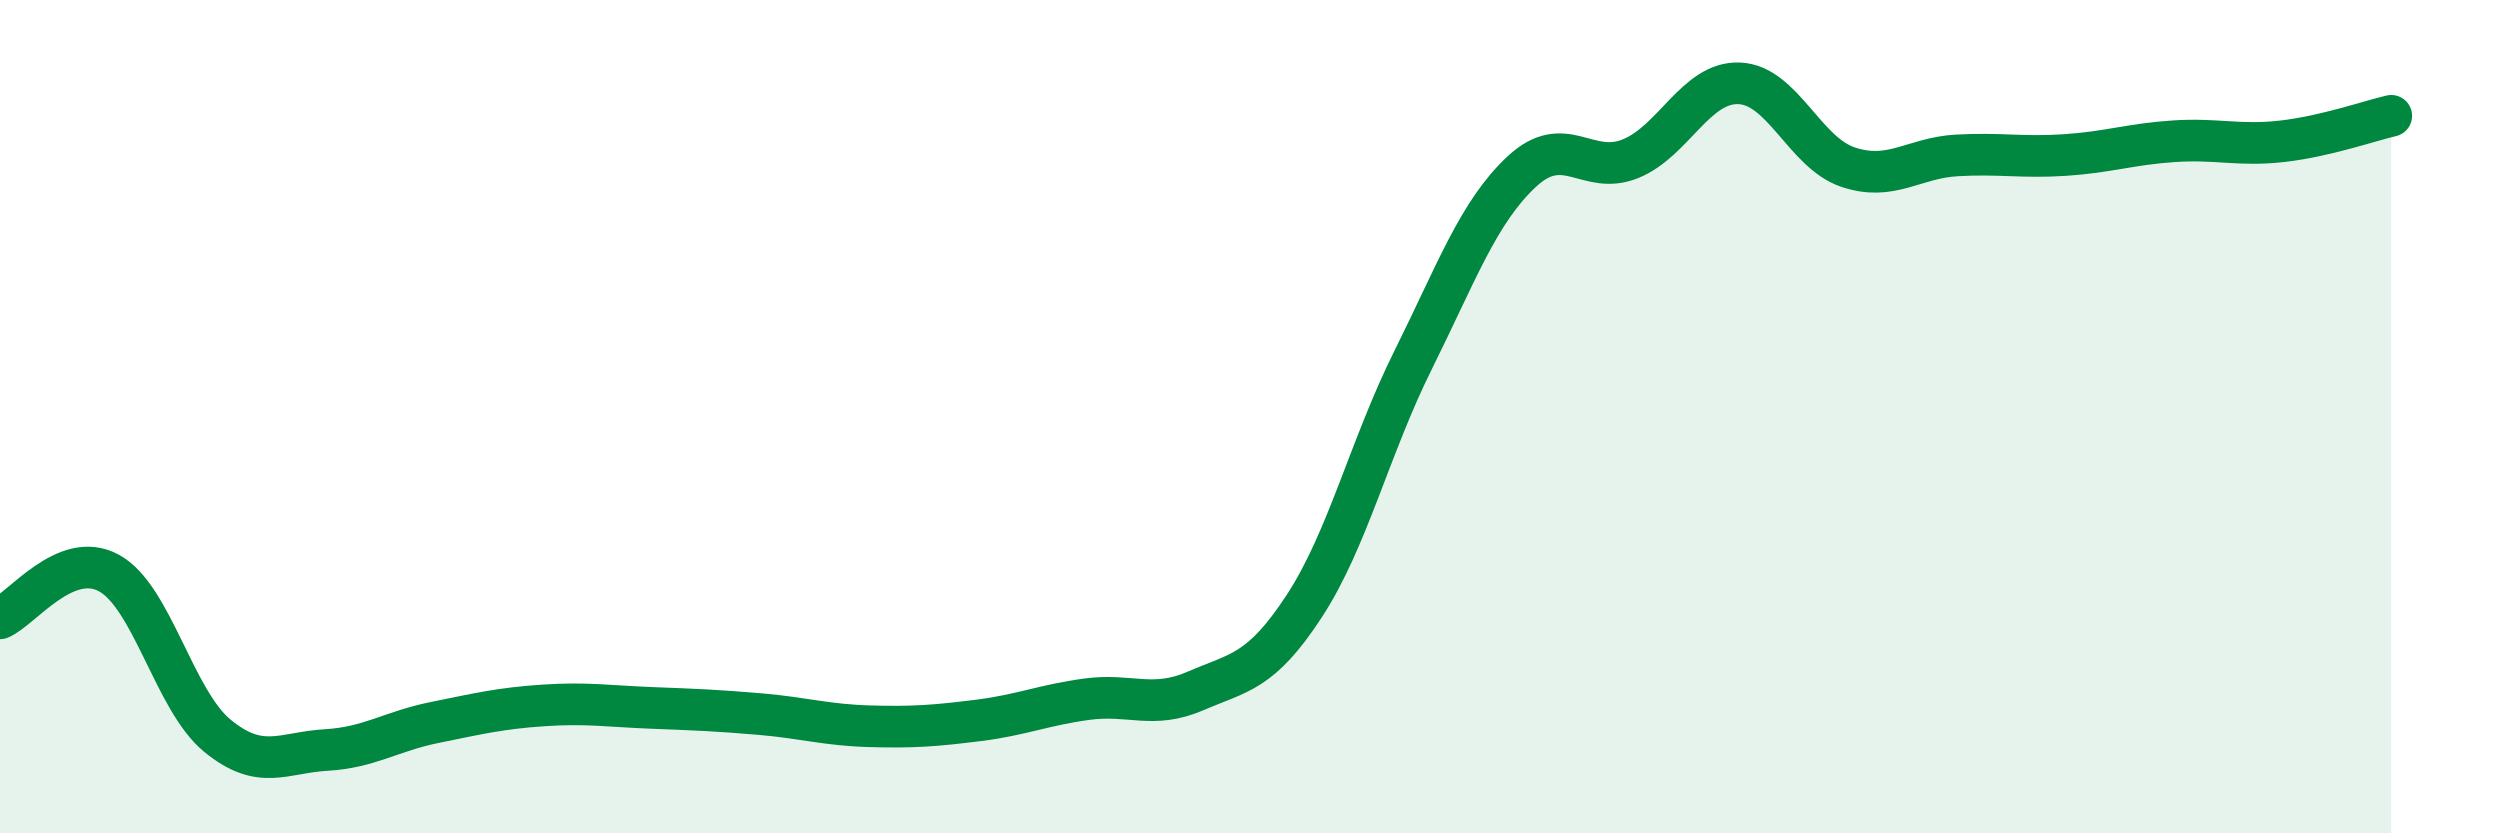
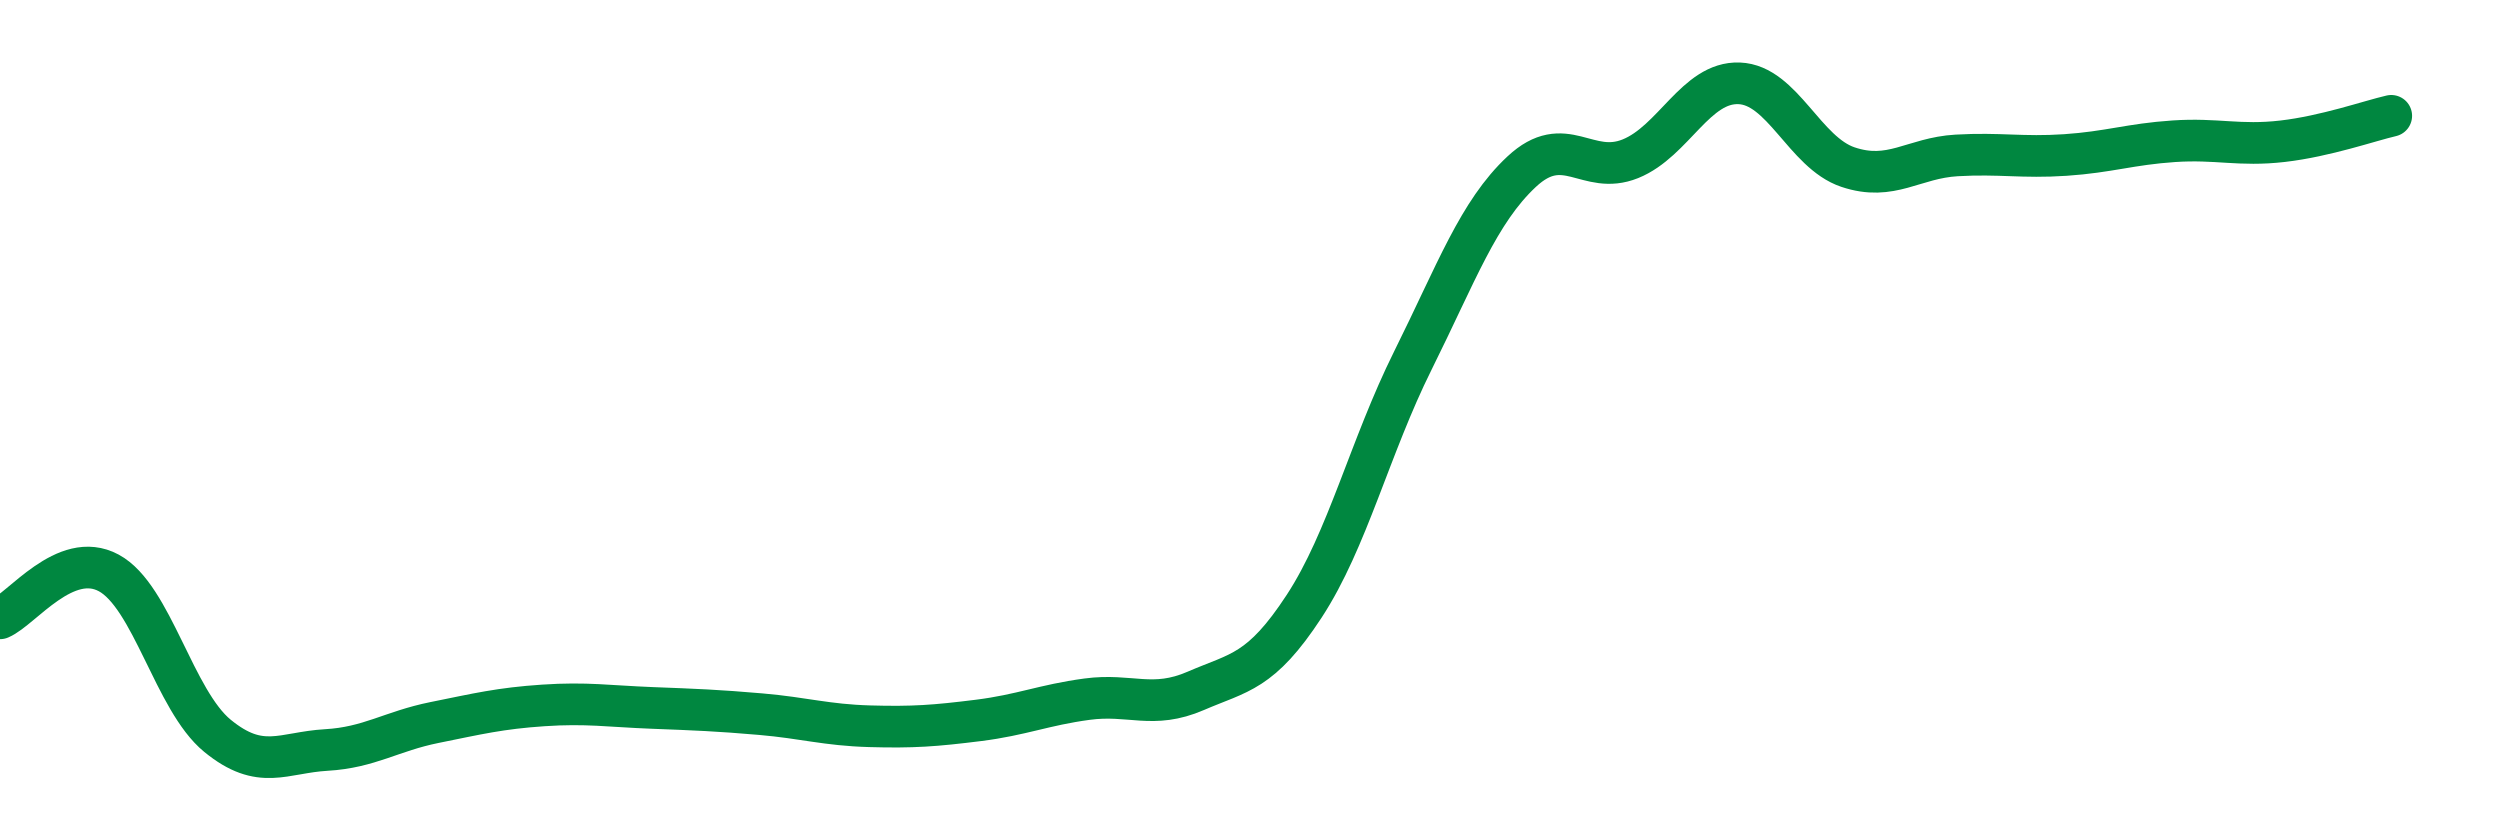
<svg xmlns="http://www.w3.org/2000/svg" width="60" height="20" viewBox="0 0 60 20">
-   <path d="M 0,14.84 C 0.52,14.62 1.57,13.19 2.61,13.75 C 3.65,14.31 4.18,16.81 5.22,17.66 C 6.26,18.51 6.79,18.06 7.83,18 C 8.87,17.94 9.39,17.55 10.43,17.34 C 11.47,17.13 12,17 13.04,16.93 C 14.08,16.86 14.61,16.95 15.65,16.99 C 16.69,17.03 17.22,17.05 18.26,17.14 C 19.3,17.23 19.83,17.4 20.87,17.43 C 21.91,17.46 22.44,17.42 23.48,17.29 C 24.52,17.16 25.05,16.92 26.09,16.78 C 27.13,16.64 27.66,17.03 28.7,16.58 C 29.74,16.13 30.26,16.14 31.3,14.55 C 32.34,12.96 32.87,10.74 33.91,8.65 C 34.95,6.56 35.48,5.09 36.52,4.12 C 37.56,3.15 38.09,4.23 39.13,3.81 C 40.17,3.39 40.7,1.96 41.74,2 C 42.78,2.04 43.31,3.66 44.35,4.01 C 45.39,4.36 45.92,3.79 46.96,3.73 C 48,3.67 48.53,3.79 49.57,3.72 C 50.61,3.65 51.13,3.46 52.17,3.39 C 53.21,3.32 53.74,3.51 54.78,3.39 C 55.82,3.27 56.87,2.9 57.39,2.78L57.39 20L0 20Z" fill="#008740" opacity="0.1" stroke-linecap="round" stroke-linejoin="round" />
  <path d="M 0,14.84 C 0.52,14.62 1.57,13.19 2.61,13.75 C 3.65,14.31 4.18,16.81 5.22,17.66 C 6.26,18.51 6.79,18.06 7.83,18 C 8.87,17.94 9.39,17.55 10.43,17.34 C 11.47,17.13 12,17 13.04,16.93 C 14.08,16.86 14.61,16.95 15.65,16.99 C 16.69,17.03 17.22,17.05 18.26,17.14 C 19.3,17.23 19.83,17.4 20.87,17.43 C 21.91,17.46 22.44,17.42 23.48,17.29 C 24.52,17.16 25.05,16.92 26.09,16.78 C 27.13,16.64 27.66,17.03 28.7,16.58 C 29.74,16.13 30.26,16.14 31.3,14.55 C 32.34,12.96 32.87,10.74 33.91,8.65 C 34.95,6.56 35.48,5.09 36.52,4.12 C 37.56,3.15 38.09,4.23 39.13,3.81 C 40.17,3.39 40.7,1.96 41.74,2 C 42.78,2.04 43.31,3.66 44.35,4.01 C 45.39,4.36 45.92,3.79 46.96,3.73 C 48,3.67 48.53,3.79 49.57,3.72 C 50.61,3.65 51.13,3.46 52.17,3.39 C 53.21,3.32 53.74,3.51 54.78,3.39 C 55.82,3.27 56.87,2.9 57.39,2.78" stroke="#008740" stroke-width="1" fill="none" stroke-linecap="round" stroke-linejoin="round" />
</svg>